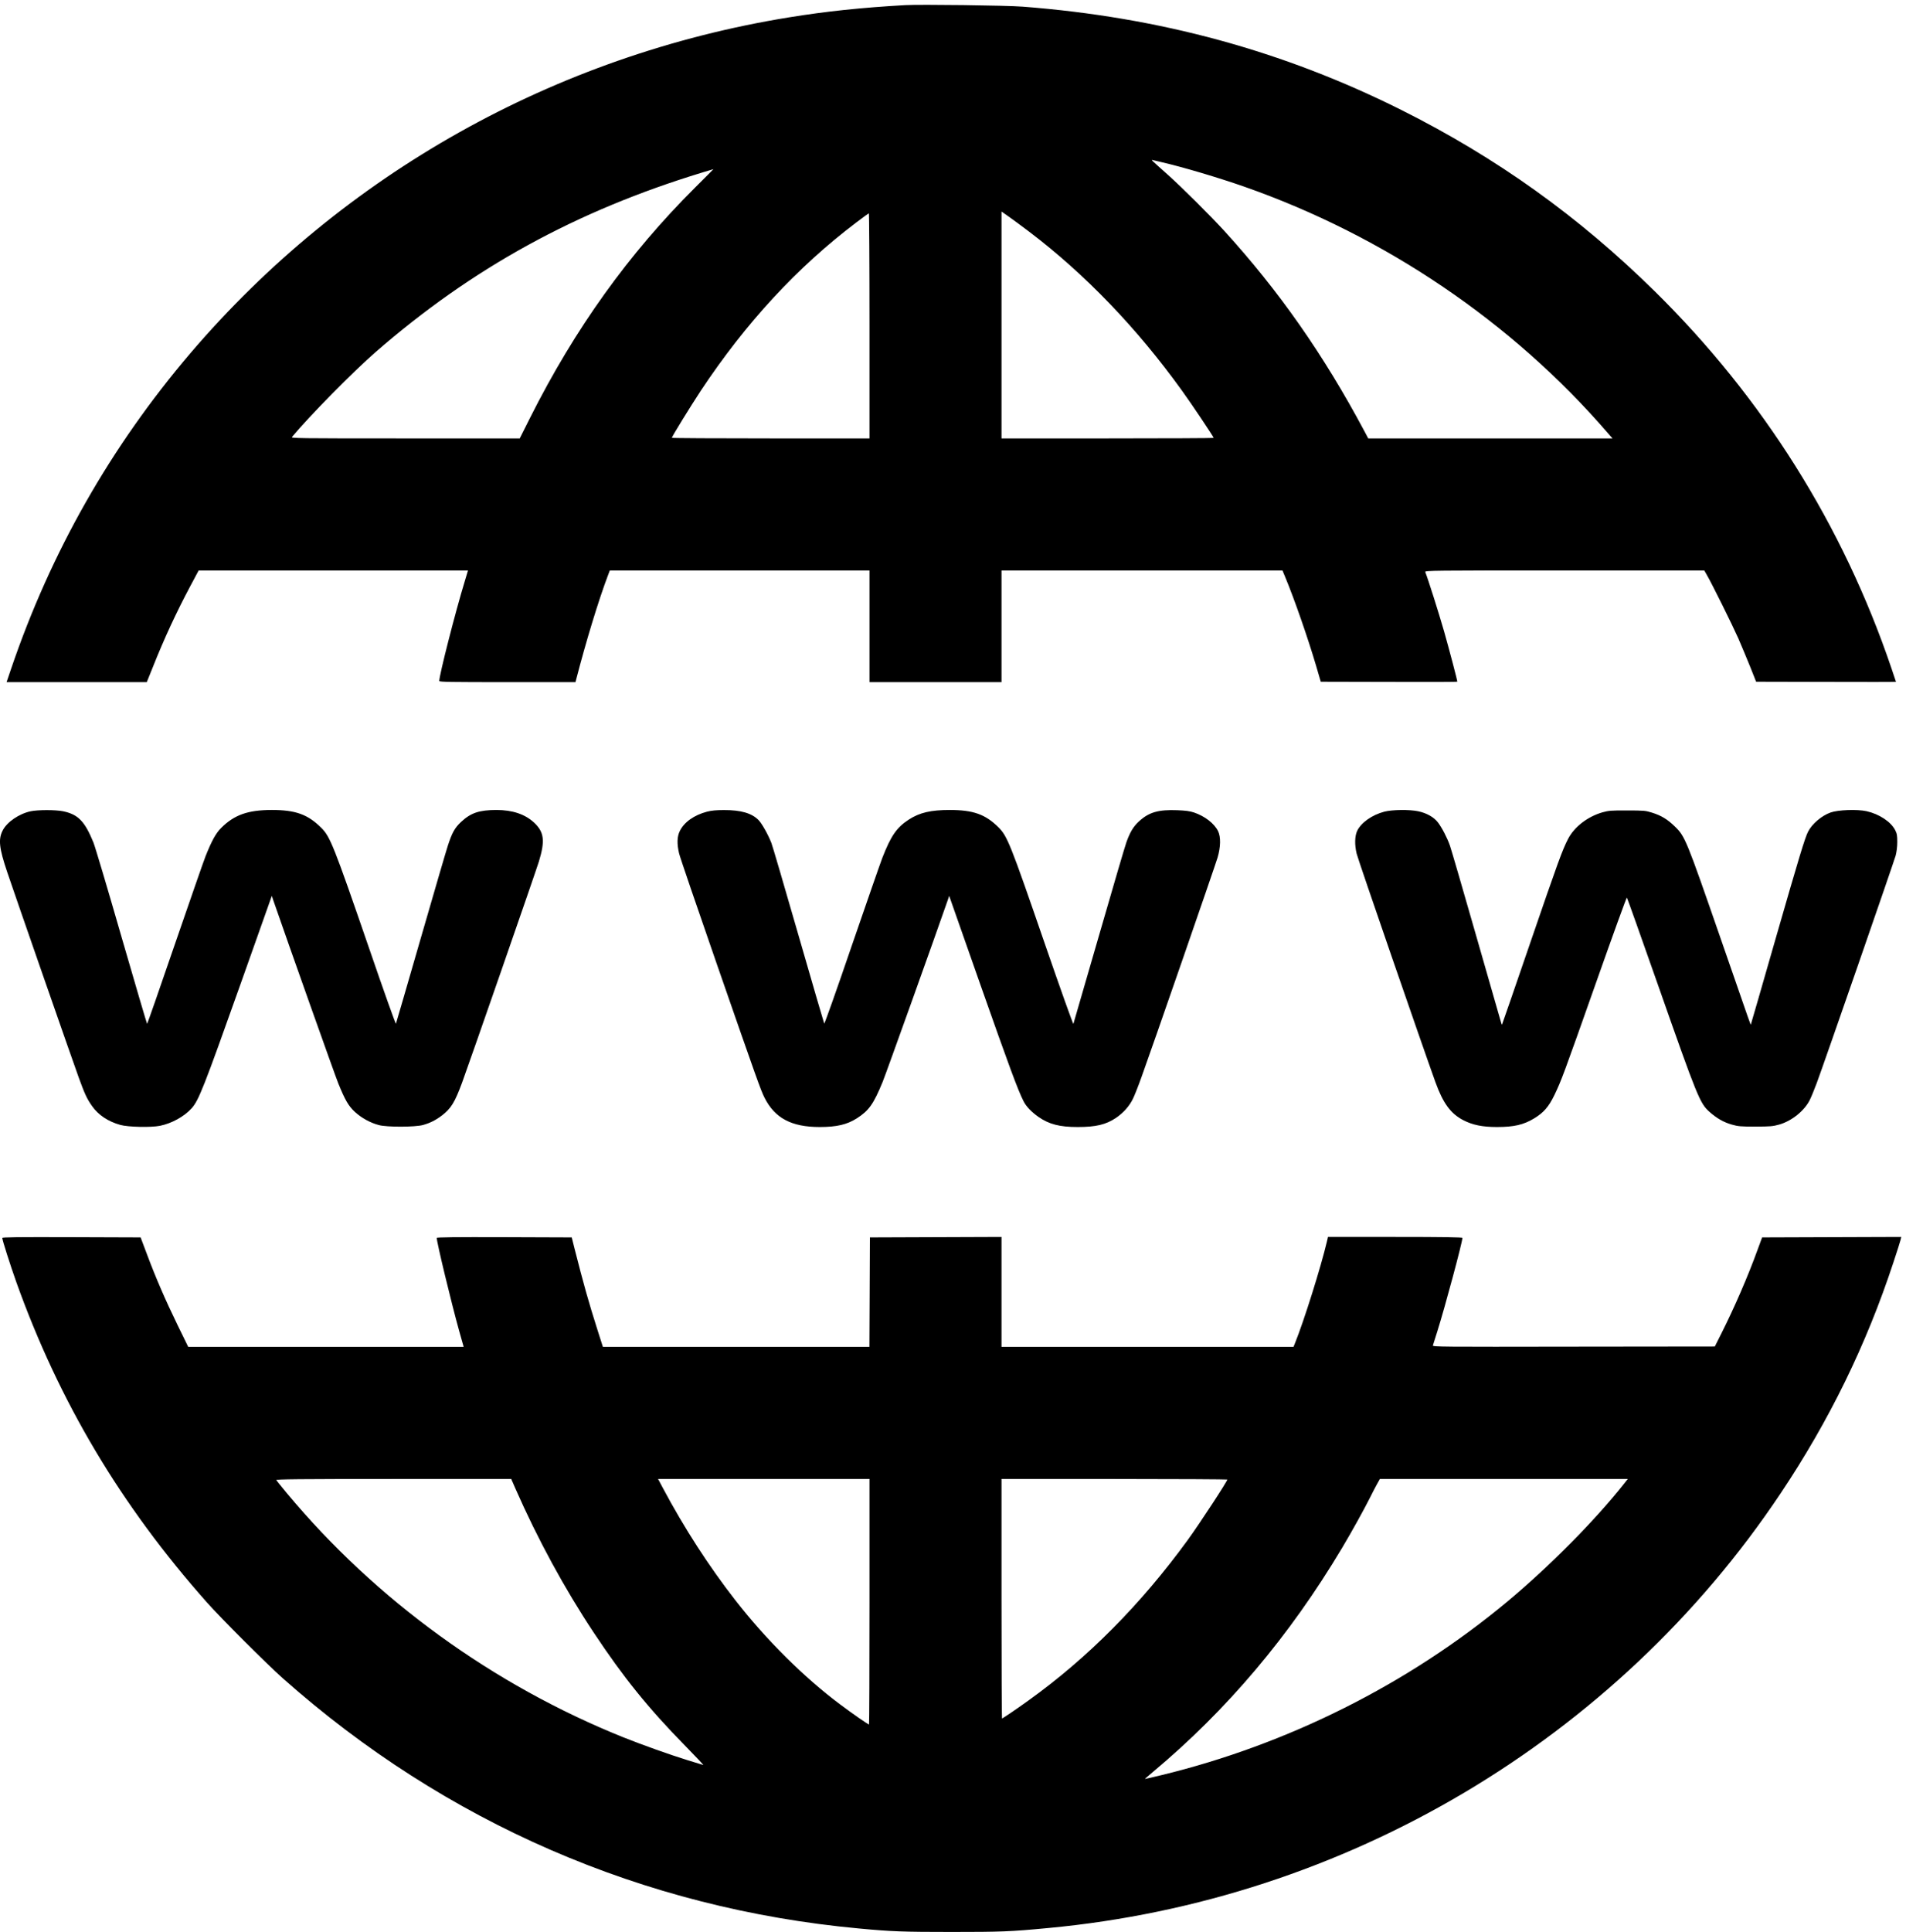
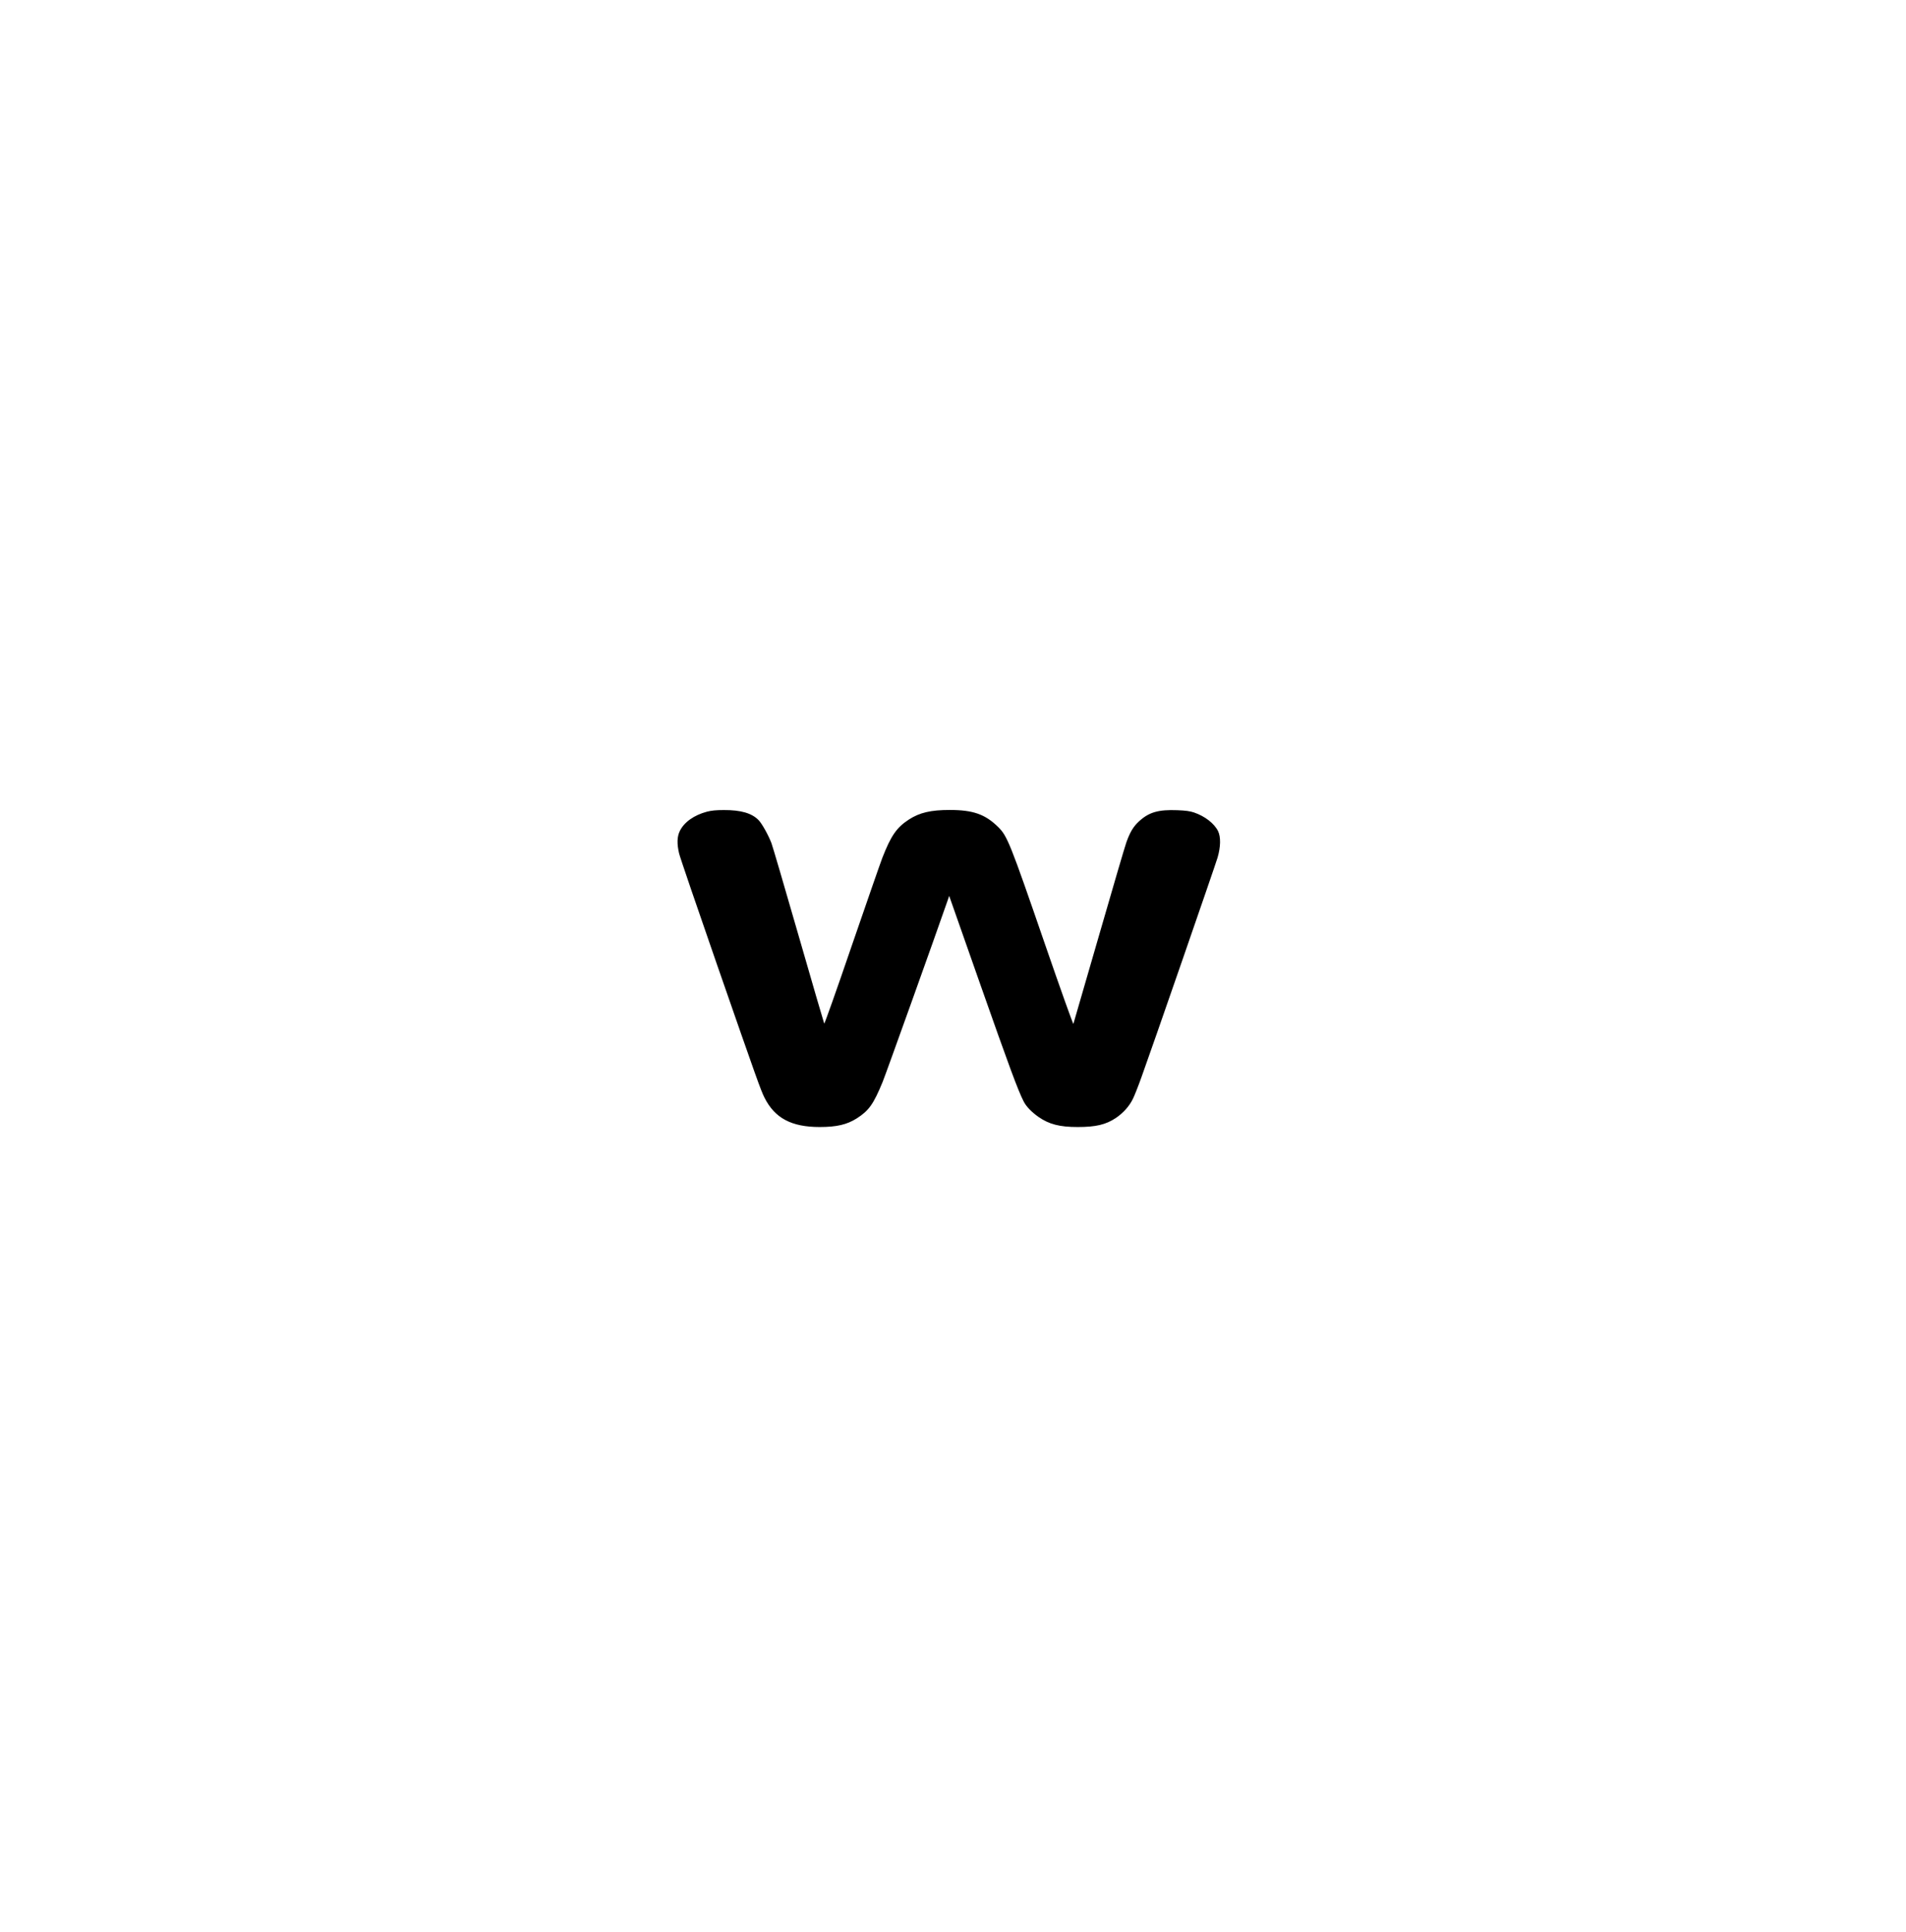
<svg xmlns="http://www.w3.org/2000/svg" version="1.0" width="2231.794pt" height="2261.222pt" viewBox="0 0 2231.794 2261.222" preserveAspectRatio="xMidYMid meet">
  <g transform="translate(-0.367,2262.722) rotate(-360.00) scale(0.095,-0.095)" fill="#000000" stroke="none">
-     <path d="M11162 23755 c-544 -31 -971 -76 -1435 -151 -2884 -468 -5492 -1931 -7376 -4137 -982 -1151 -1721 -2451 -2210 -3888 l-56 -165 864 0 864 0 75 186 c137 345 290 676 462 998 l102 191 1660 0 1660 1 -40 -134 c-115 -376 -314 -1155 -314 -1228 0 -12 147 -14 840 -14 l839 0 10 39 c118 456 275 973 390 1276 l23 61 1600 0 1601 0 0 -688 0 -688 813 0 814 0 0 688 0 688 1732 0 1731 0 32 -77 c114 -273 283 -760 383 -1099 l57 -195 841 -2 c463 -2 842 -1 842 3 0 19 -97 387 -164 623 -64 223 -195 637 -231 728 -6 18 80 19 1716 19 l1723 0 32 -56 c65 -112 315 -617 389 -784 41 -96 108 -254 147 -352 l71 -179 862 -2 c474 -2 862 -1 862 1 0 2 -26 79 -57 170 -598 1761 -1584 3329 -2916 4641 -939 924 -1949 1646 -3125 2235 -1454 727 -2976 1142 -4664 1272 -203 16 -1261 29 -1449 19z m3160 -1935 c265 -61 695 -189 1019 -302 1734 -608 3302 -1670 4481 -3036 l57 -65 -1506 0 -1505 0 -46 87 c-505 946 -1056 1733 -1733 2475 -166 181 -513 526 -683 679 -221 197 -218 194 -194 188 11 -3 61 -15 110 -26z m-5751 -313 c-820 -816 -1481 -1738 -2033 -2835 l-128 -255 -1411 0 c-1343 0 -1411 1 -1396 18 212 255 755 806 1031 1046 1188 1034 2468 1737 4023 2211 75 23 138 42 140 42 2 1 -100 -102 -226 -227z m4115 -541 c690 -523 1330 -1188 1883 -1956 115 -158 394 -574 394 -587 0 -3 -589 -6 -1308 -6 l-1307 0 0 1397 0 1398 87 -61 c47 -33 160 -116 251 -185z m-1965 -1163 l0 -1386 -1218 0 c-670 0 -1218 3 -1218 7 0 15 226 382 357 581 553 834 1189 1522 1916 2072 81 62 150 112 155 112 4 0 8 -624 8 -1386z" />
-     <path d="M381 13823 c-143 -31 -292 -133 -344 -236 -56 -109 -44 -218 56 -514 84 -251 807 -2327 884 -2538 71 -195 99 -256 163 -346 77 -109 197 -188 346 -230 98 -27 377 -33 489 -11 145 29 299 114 390 215 88 97 150 255 602 1527 l387 1091 17 -51 c181 -524 766 -2172 803 -2261 84 -206 125 -277 205 -351 80 -73 188 -133 294 -161 99 -27 448 -26 545 1 86 24 158 60 234 118 112 87 157 160 247 403 78 210 914 2615 947 2725 78 257 65 363 -60 480 -111 103 -266 155 -464 155 -213 -1 -315 -35 -436 -148 -77 -72 -111 -133 -163 -294 -18 -54 -168 -567 -333 -1138 -165 -572 -303 -1046 -306 -1053 -4 -7 -153 411 -331 930 -438 1271 -480 1376 -591 1485 -165 164 -317 218 -607 218 -295 0 -464 -60 -625 -221 -65 -64 -117 -159 -192 -347 -20 -49 -189 -535 -376 -1078 -186 -544 -342 -989 -345 -989 -3 0 -145 483 -316 1073 -170 591 -326 1114 -346 1163 -107 261 -188 344 -373 383 -91 19 -312 19 -401 0z" />
    <path d="M8718 13818 c-159 -42 -282 -129 -335 -238 -34 -69 -37 -156 -9 -276 10 -44 221 -661 468 -1372 494 -1421 539 -1547 585 -1638 127 -252 332 -361 680 -361 210 0 337 30 458 107 148 95 205 174 318 449 37 89 662 1834 803 2241 l17 51 387 -1101 c352 -1000 462 -1297 530 -1430 32 -64 98 -132 183 -192 130 -91 261 -125 483 -125 225 0 347 29 471 111 93 63 168 147 212 239 20 41 67 160 104 264 124 341 908 2604 938 2705 39 133 41 255 6 327 -47 94 -161 183 -296 229 -51 17 -103 24 -205 28 -234 9 -350 -24 -473 -137 -69 -63 -111 -132 -156 -259 -16 -43 -168 -561 -338 -1150 -170 -589 -312 -1078 -315 -1086 -3 -9 -161 433 -350 981 -430 1248 -464 1332 -576 1443 -160 158 -310 211 -598 211 -233 0 -371 -32 -504 -118 -150 -98 -219 -196 -327 -472 -27 -71 -198 -563 -380 -1092 -181 -530 -333 -957 -336 -950 -4 7 -147 498 -318 1091 -171 594 -321 1104 -333 1134 -41 105 -116 238 -158 282 -84 86 -219 125 -429 124 -94 0 -153 -6 -207 -20z" />
-     <path d="M17066 13818 c-151 -40 -285 -134 -334 -236 -30 -63 -33 -171 -7 -280 17 -73 810 -2369 972 -2818 94 -259 187 -386 343 -467 115 -59 234 -84 415 -84 209 0 327 27 458 106 117 71 180 143 250 288 86 179 112 249 520 1404 201 570 369 1033 373 1029 4 -4 178 -492 386 -1084 485 -1381 514 -1452 633 -1557 89 -79 175 -128 274 -156 78 -22 108 -25 292 -25 183 1 213 3 292 25 155 44 310 169 377 302 17 34 56 128 86 209 90 241 951 2724 973 2803 12 47 20 108 20 168 0 80 -4 103 -26 146 -53 103 -197 198 -353 233 -114 25 -350 17 -443 -16 -110 -39 -230 -141 -278 -237 -39 -76 -111 -315 -398 -1312 -167 -583 -306 -1062 -307 -1063 -4 -4 17 -64 -377 1073 -417 1202 -434 1245 -558 1365 -92 90 -170 137 -283 172 -79 25 -101 27 -306 27 -200 1 -228 -2 -305 -23 -183 -53 -346 -178 -423 -326 -72 -139 -121 -274 -471 -1293 -187 -546 -342 -994 -344 -996 -2 -2 -6 5 -9 16 -3 10 -141 490 -306 1066 -165 576 -312 1081 -327 1123 -35 99 -98 220 -148 286 -50 65 -139 115 -243 137 -109 23 -321 20 -418 -5z" />
-     <path d="M32 8566 c0 -26 98 -333 173 -544 528 -1475 1288 -2751 2351 -3948 169 -191 740 -761 935 -934 2002 -1777 4441 -2835 7098 -3081 401 -38 554 -43 1145 -43 607 0 723 4 1186 48 3666 341 7003 2320 9030 5354 601 898 1057 1832 1391 2846 45 135 85 262 89 280 l8 35 -858 -3 -857 -3 -56 -152 c-120 -331 -284 -708 -445 -1029 l-82 -163 -1740 -2 c-1655 -3 -1740 -2 -1735 15 4 10 28 87 54 171 96 304 309 1099 310 1154 0 8 -239 12 -829 12 l-828 0 -13 -56 c-73 -311 -284 -983 -394 -1254 l-18 -45 -1799 0 -1800 0 0 677 0 678 -811 -3 -811 -3 -3 -674 -3 -675 -1642 0 -1643 0 -63 197 c-114 359 -173 568 -287 1016 l-34 136 -832 3 c-604 2 -832 -1 -832 -9 0 -55 177 -788 275 -1141 l57 -202 -1698 0 -1697 0 -132 270 c-152 313 -270 585 -378 875 l-77 204 -853 3 c-666 2 -852 0 -852 -10z m6325 -3088 c272 -619 603 -1229 967 -1777 362 -546 673 -931 1117 -1383 135 -138 239 -248 231 -245 -8 3 -95 29 -193 59 -211 65 -565 191 -792 282 -1606 645 -3051 1693 -4146 3006 -68 83 -128 156 -132 163 -7 11 285 14 1444 14 l1452 0 52 -119z m4364 -1393 c0 -832 -3 -1512 -6 -1513 -12 0 -206 135 -357 248 -445 333 -911 796 -1289 1281 -325 416 -633 893 -894 1383 l-60 113 1303 0 1303 0 0 -1512z m4410 1505 c0 -23 -341 -543 -487 -744 -577 -793 -1231 -1452 -1962 -1977 -145 -105 -320 -223 -328 -223 -3 0 -6 664 -6 1475 l0 1476 1391 0 c765 0 1392 -4 1392 -7z m4888 -54 c-350 -444 -921 -1021 -1439 -1452 -1219 -1015 -2706 -1760 -4265 -2137 -106 -26 -195 -46 -198 -46 -4 0 40 38 97 86 912 762 1684 1675 2331 2759 126 212 267 466 345 621 27 54 65 128 85 164 l37 66 1527 0 1528 0 -48 -61z" />
  </g>
</svg>